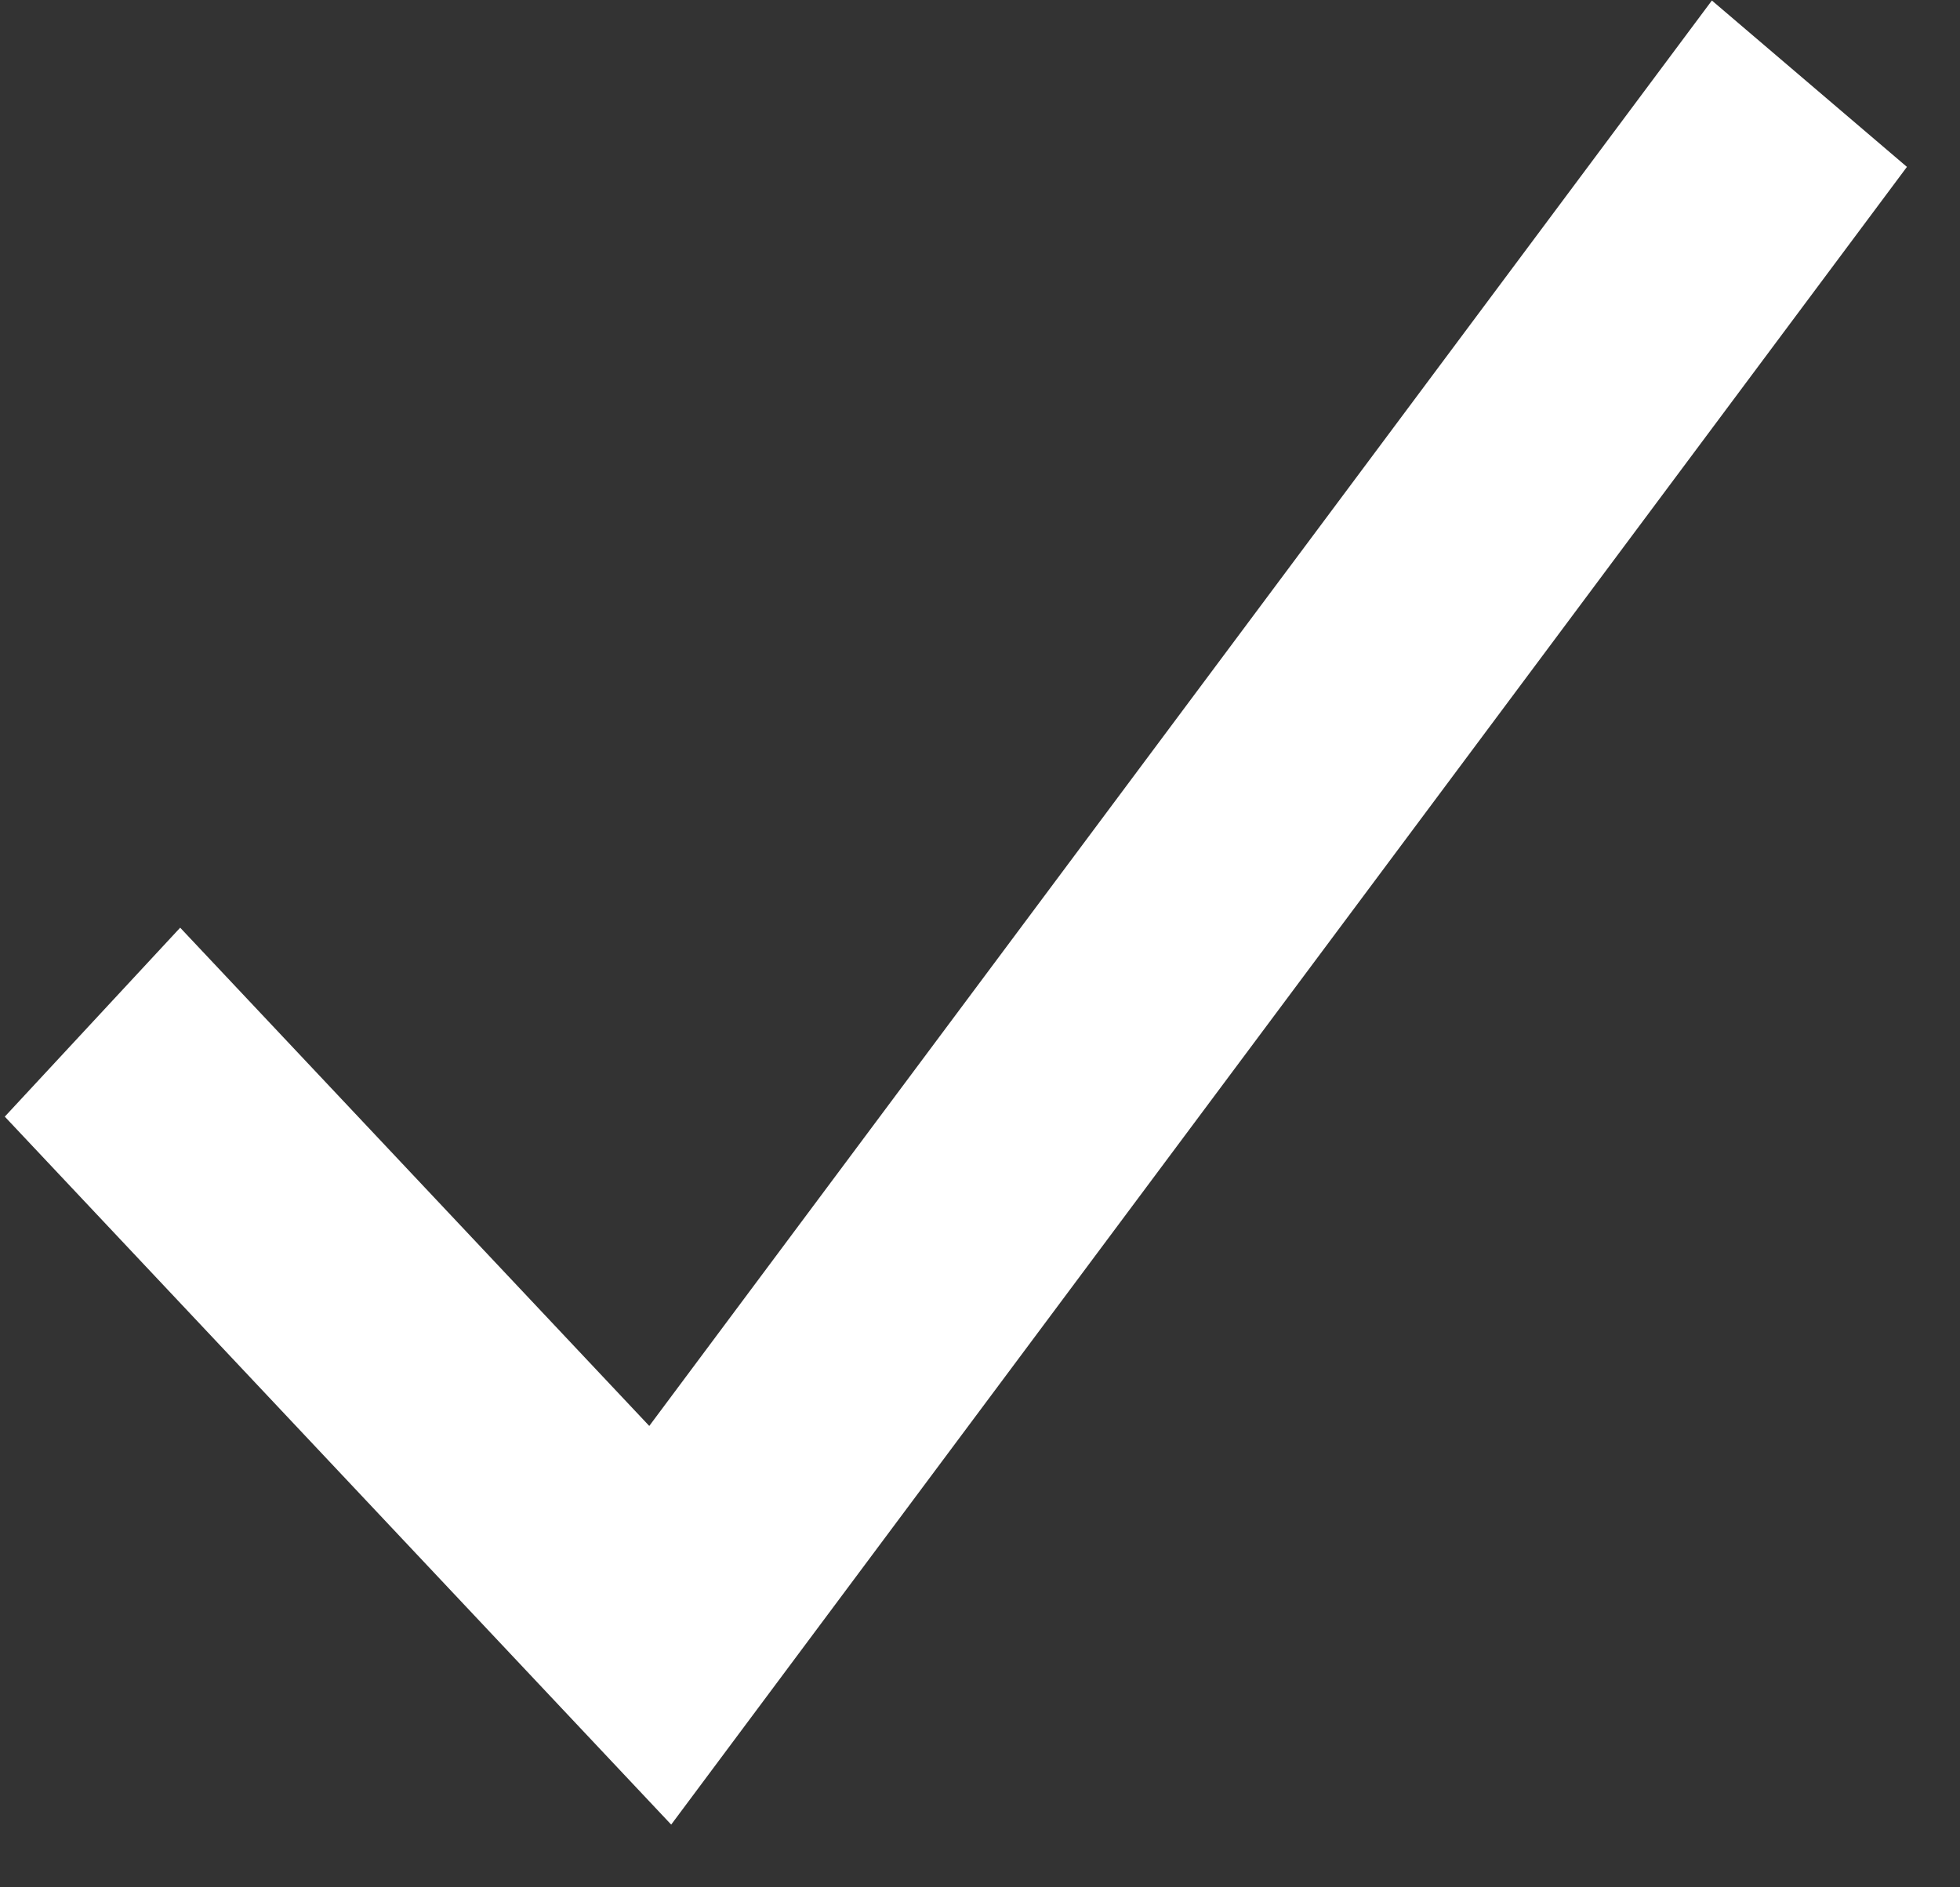
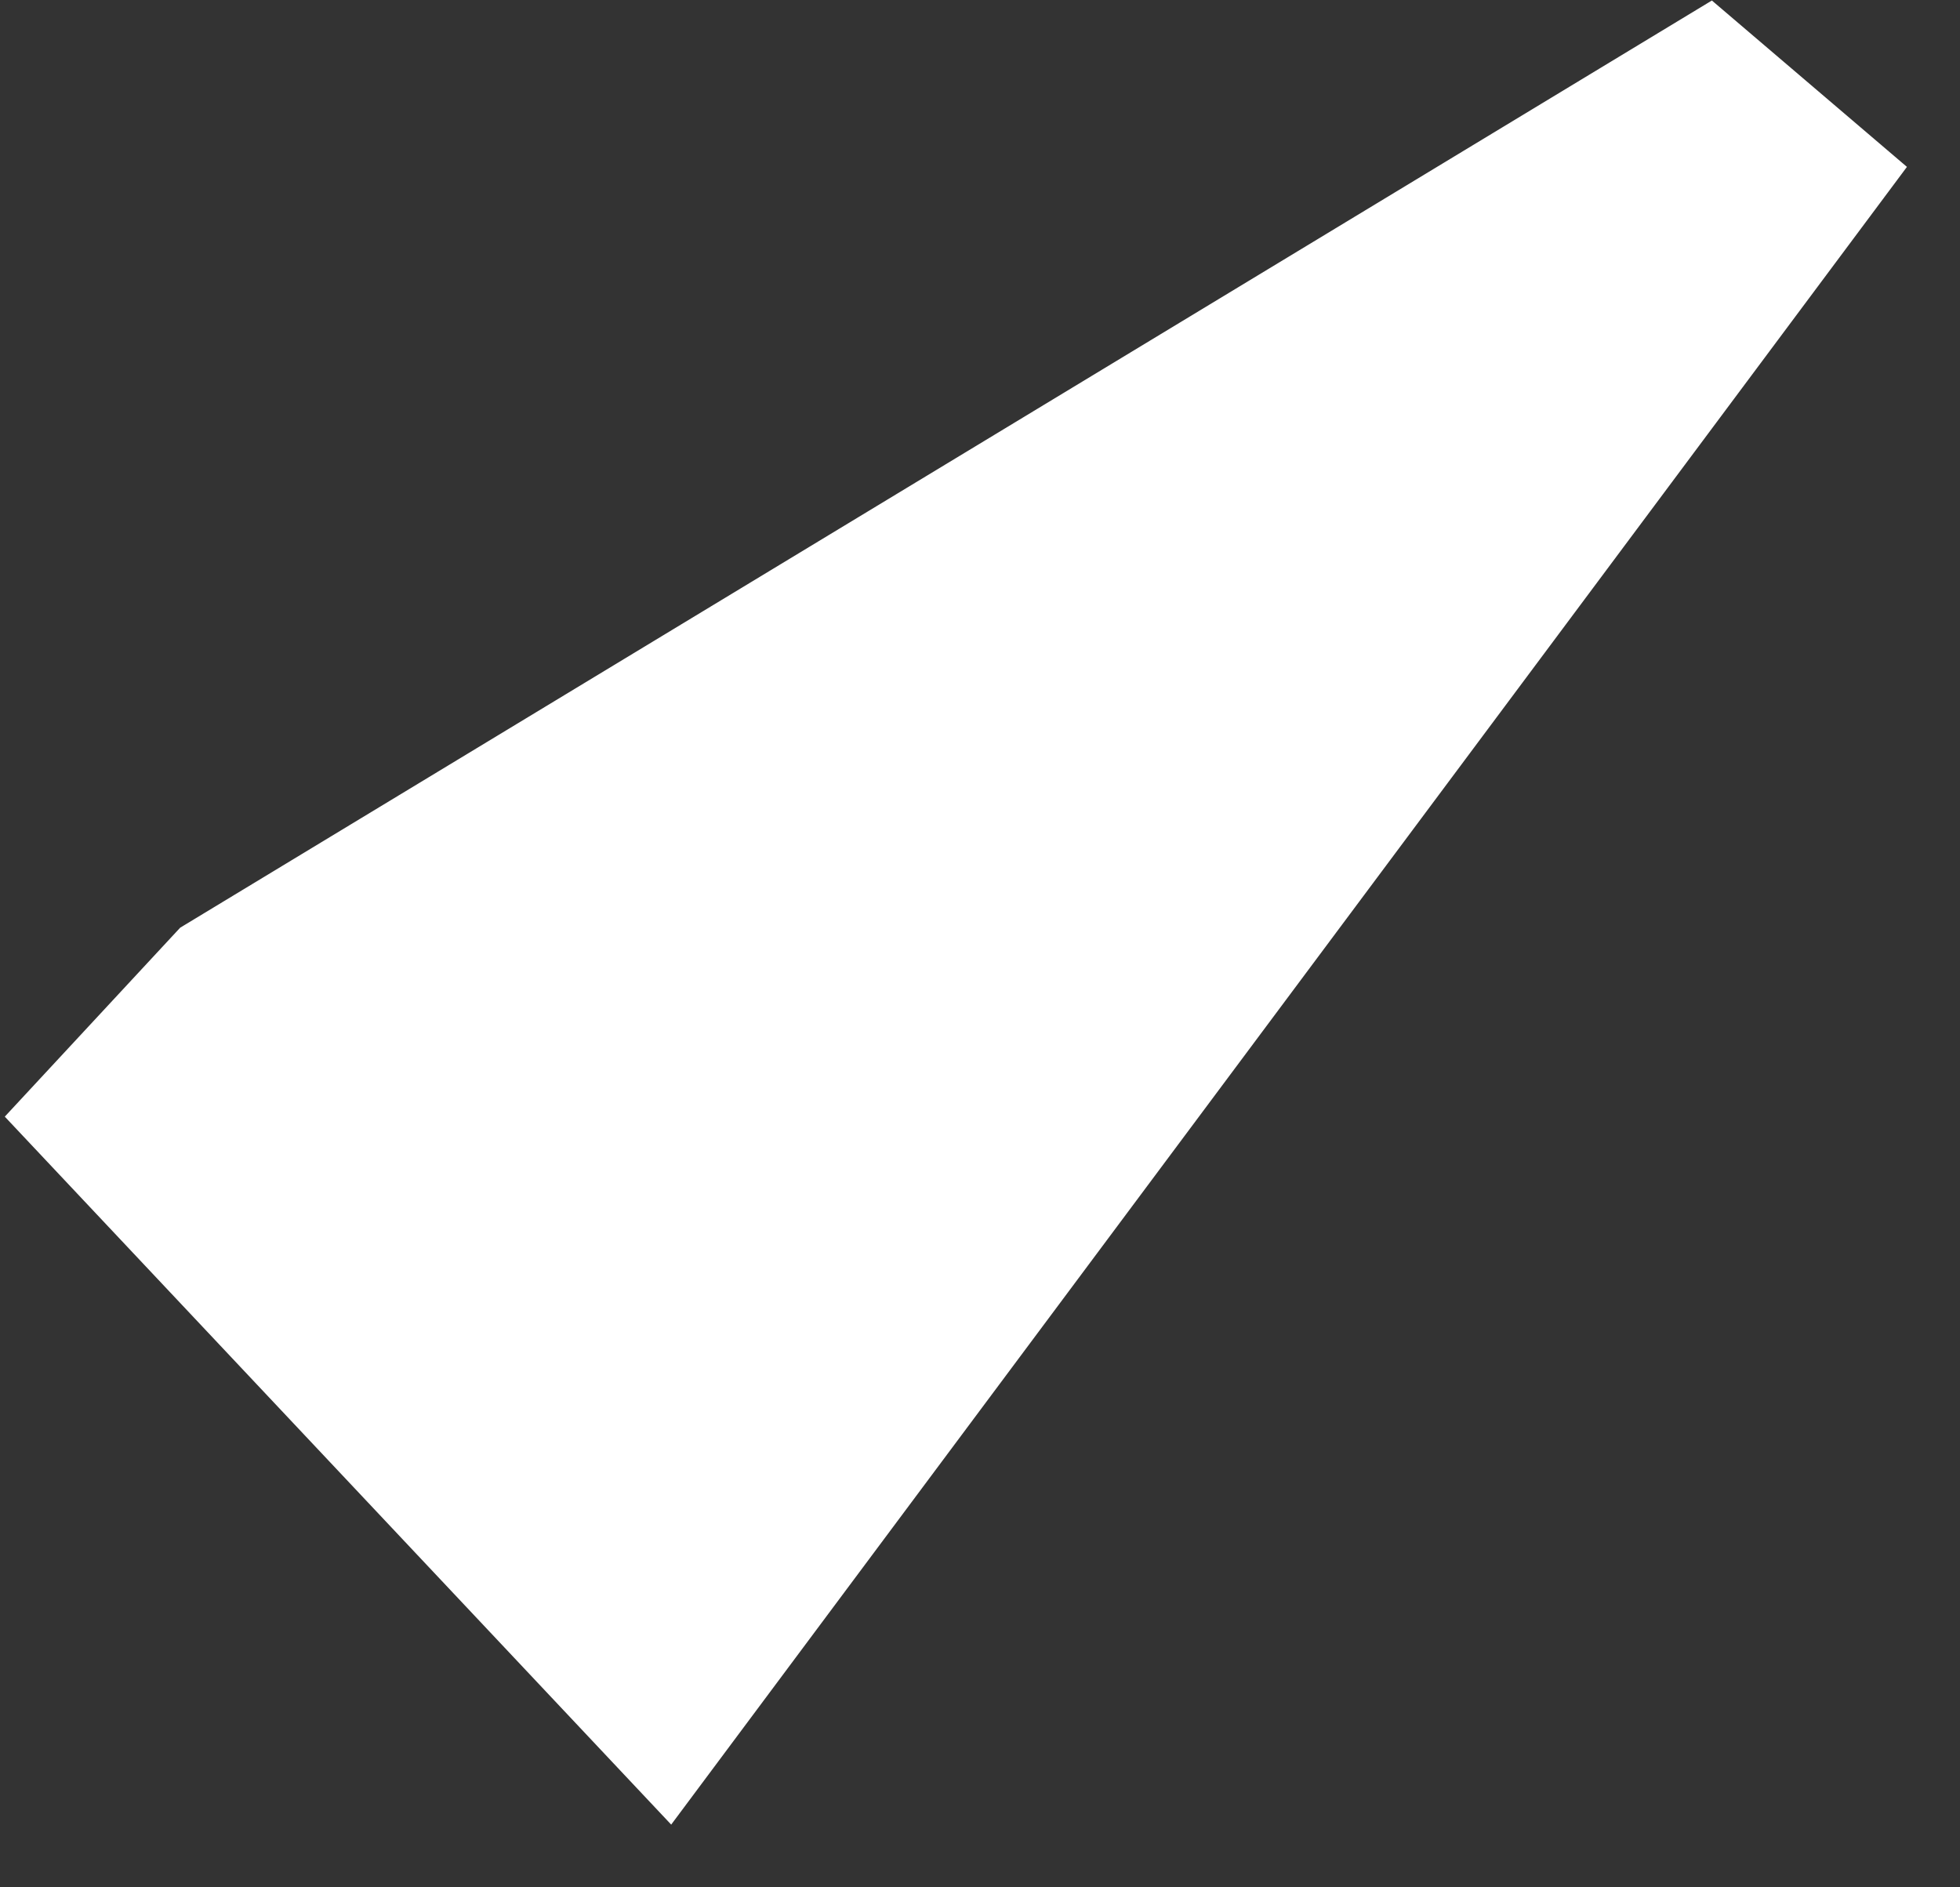
<svg xmlns="http://www.w3.org/2000/svg" width="27" height="26" viewBox="0 0 27 26" fill="none">
  <rect x="0" y="0" width="27" height="26" fill="#333333" stroke="none" />
-   <path d="M9.246 25.136L0.066 15.383L2.482 12.78L8.944 19.644L23.582 0.007L26.269 2.299L9.246 25.136Z" fill="white" />
+   <path d="M9.246 25.136L0.066 15.383L2.482 12.78L23.582 0.007L26.269 2.299L9.246 25.136Z" fill="white" />
</svg>